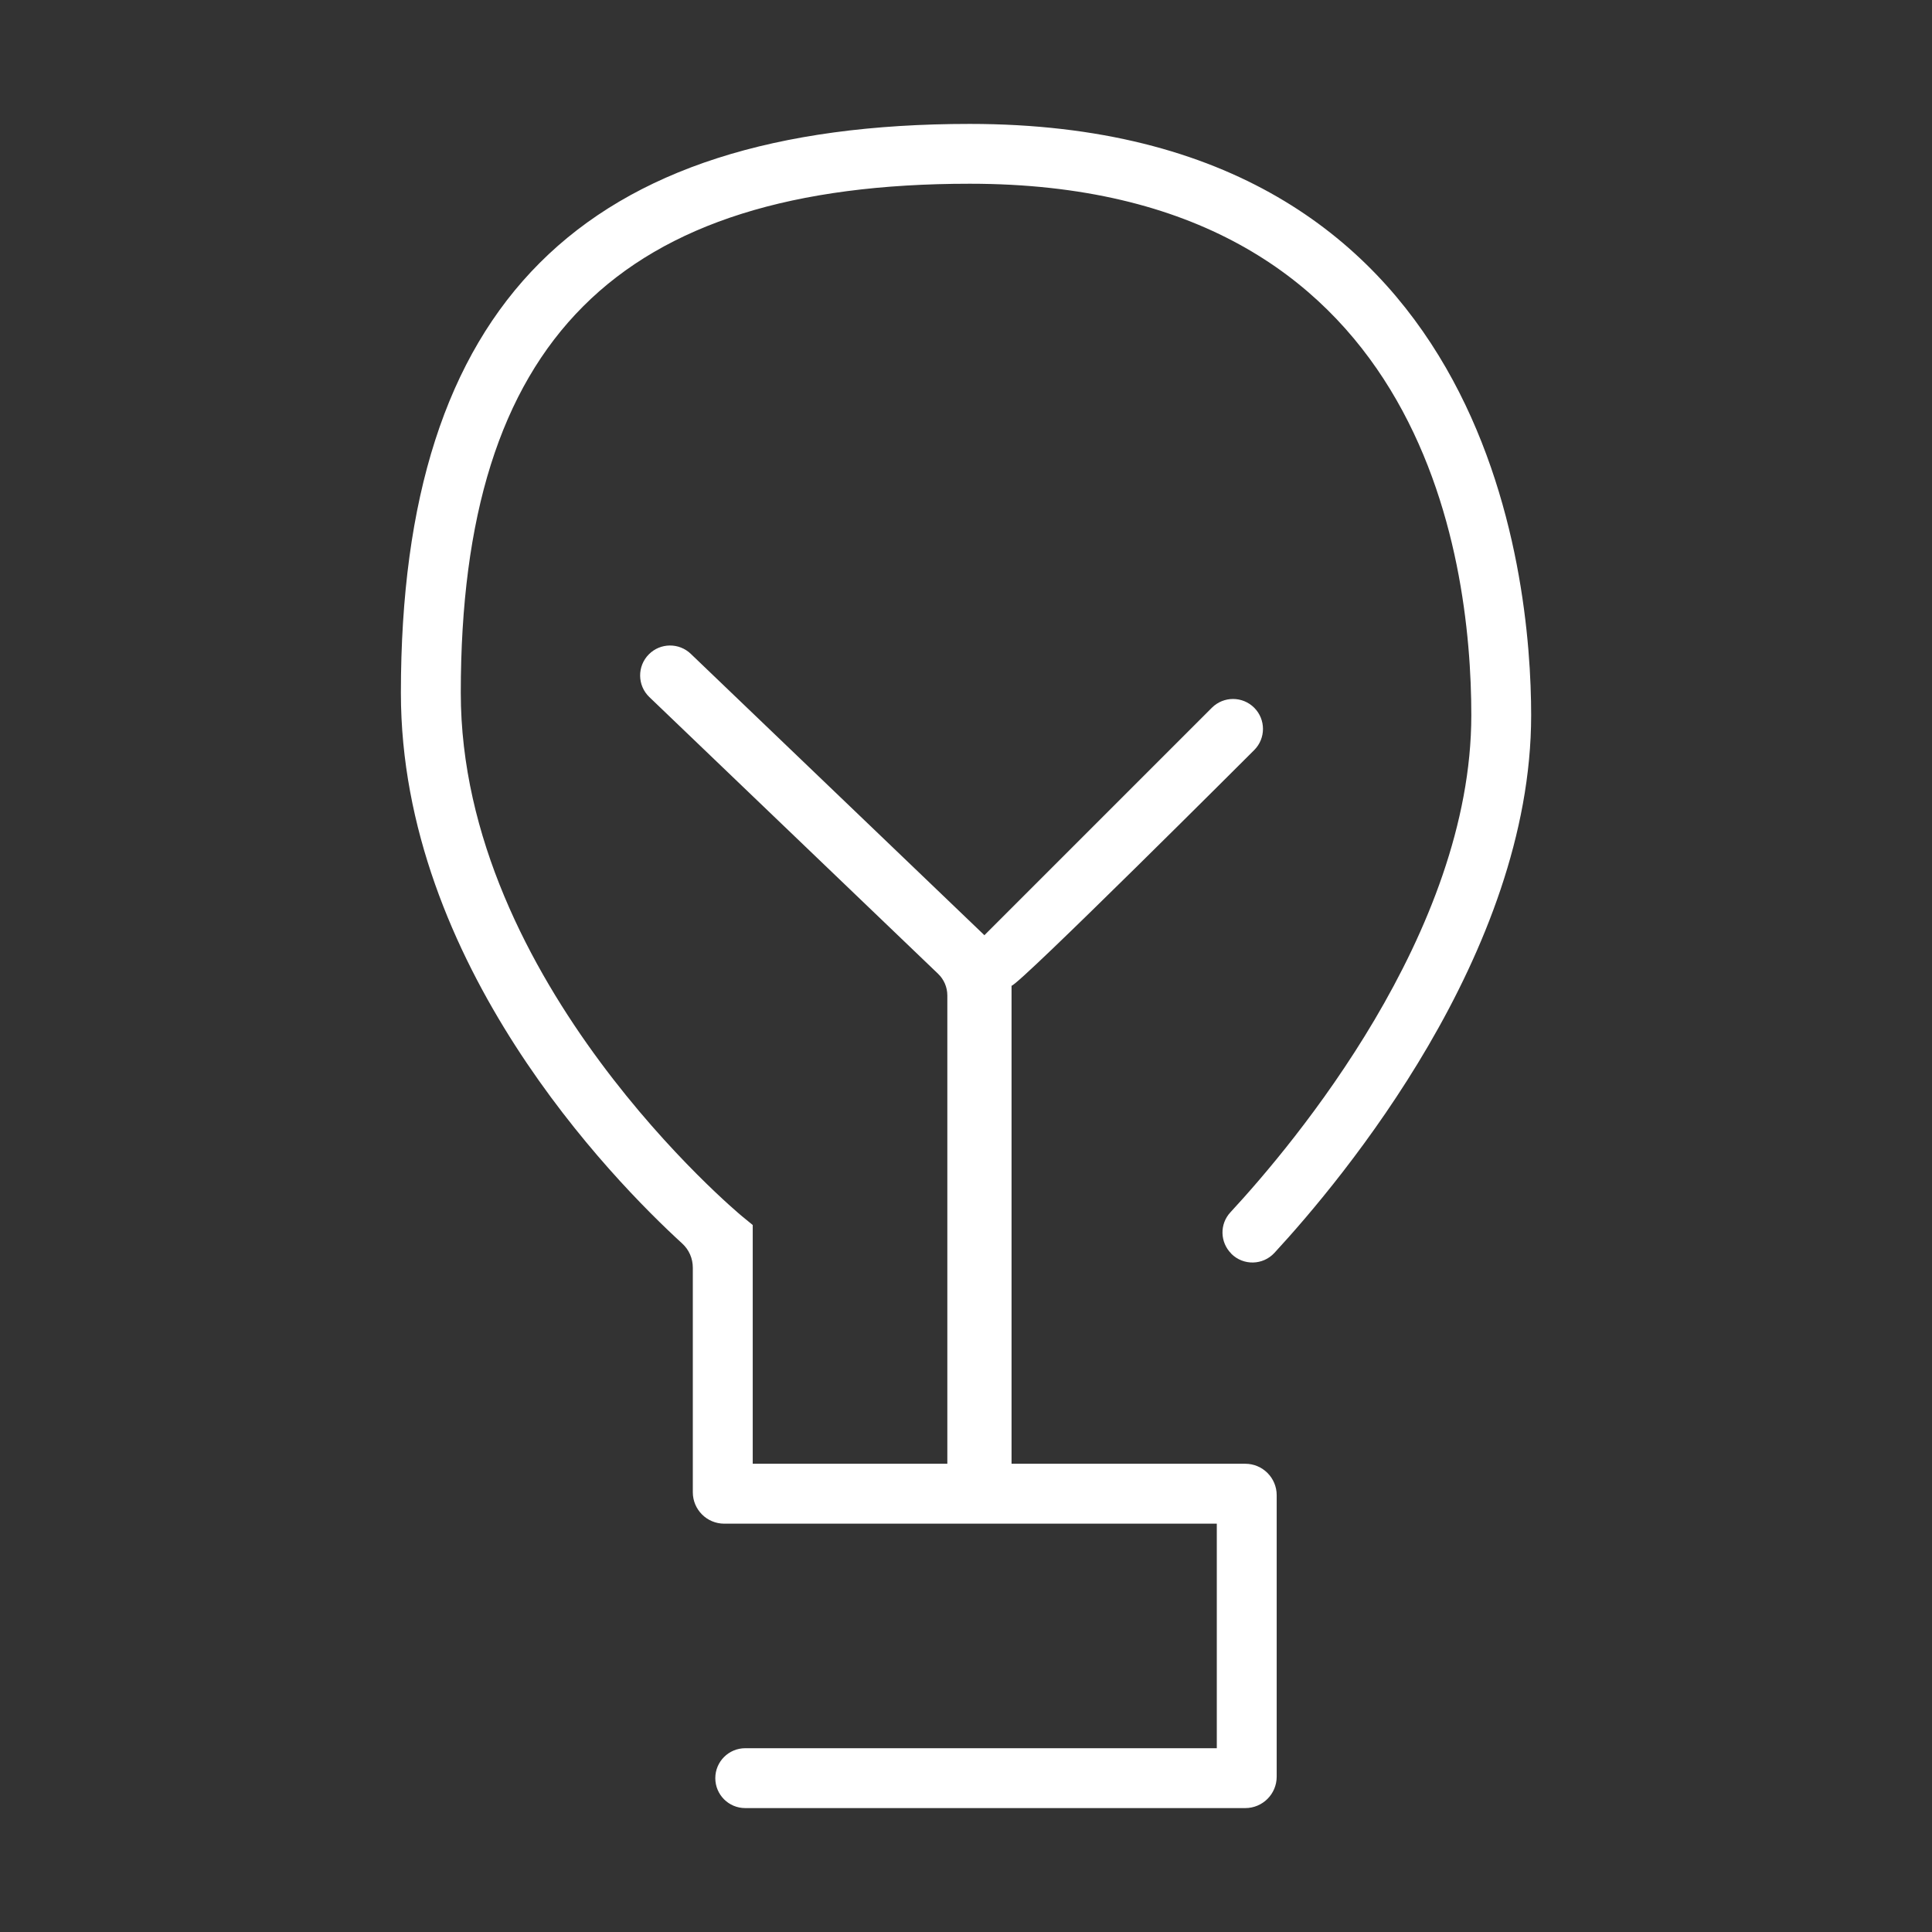
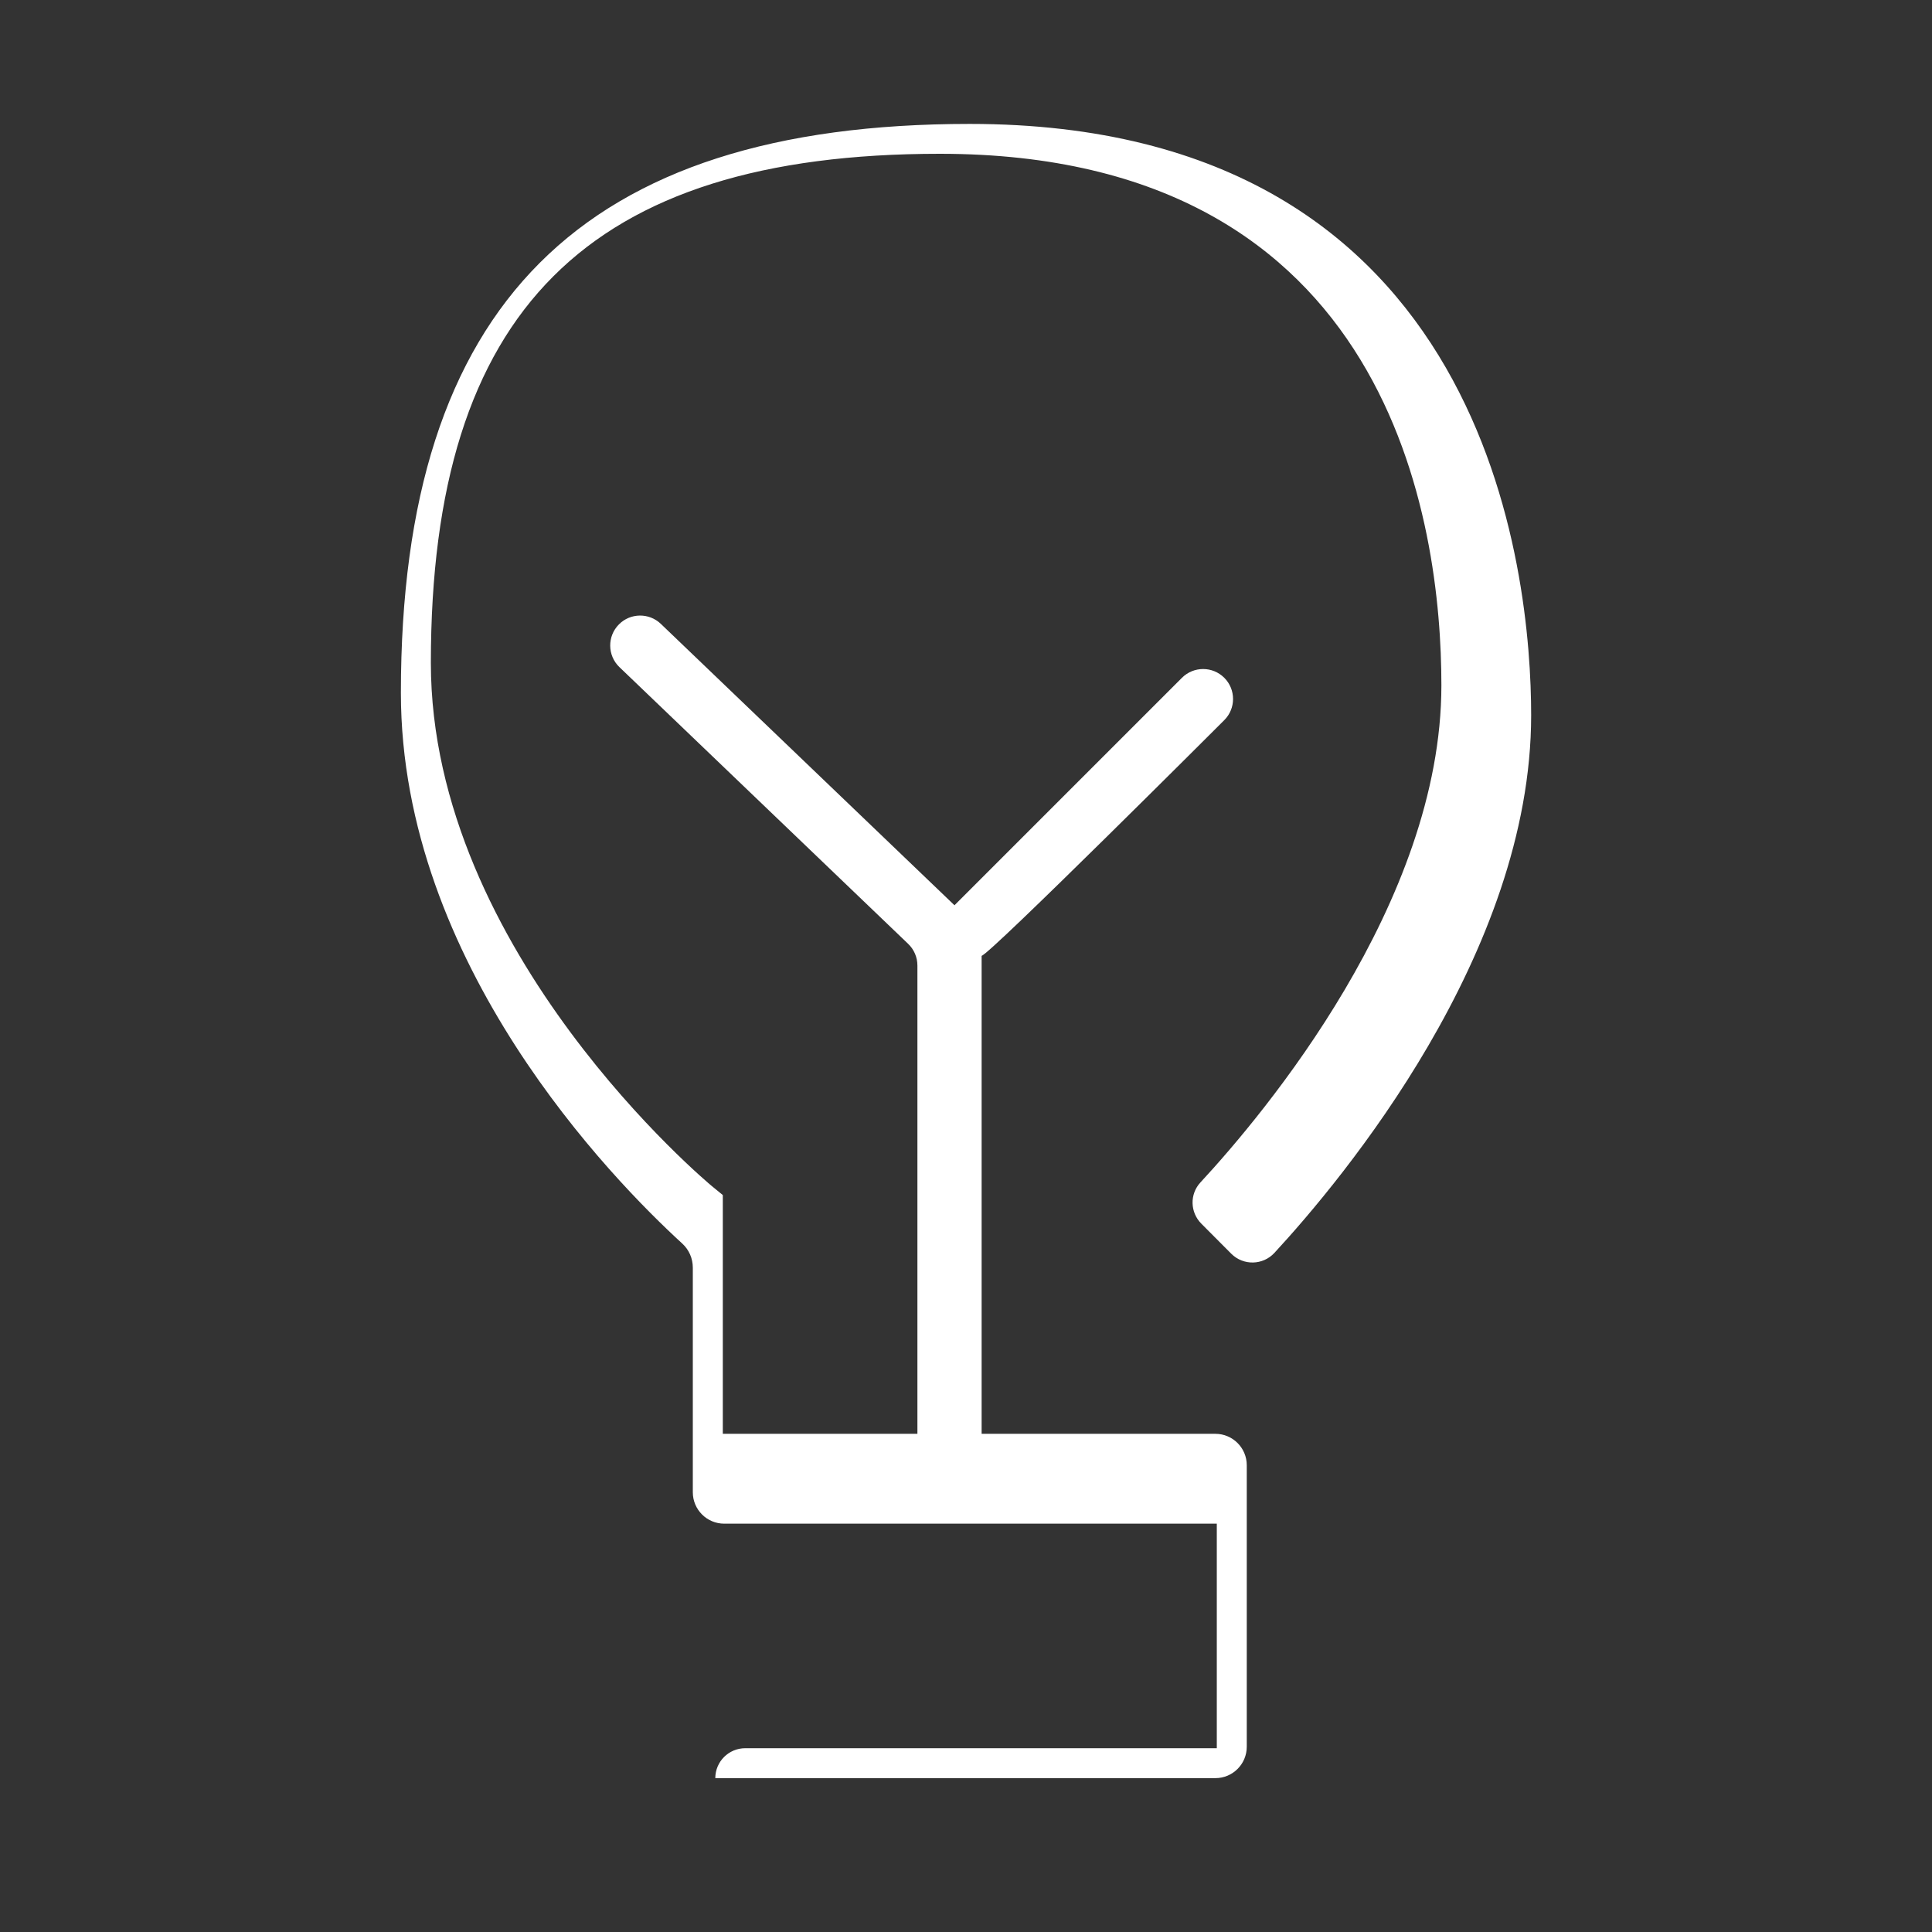
<svg xmlns="http://www.w3.org/2000/svg" id="Capa_5" data-name="Capa 5" viewBox="0 0 800 800">
  <rect x="0" y="0" width="800" height="800" fill="#333333" stroke="none" />
  <defs>
    <style>
      .cls-1 {
        fill: #fff;
      }
    </style>
  </defs>
-   <path class="cls-1" d="M509.84,519.14c4.98,4.98,13.08,4.83,17.87-.35,28.19-30.53,106.31-124.03,106.31-222.62,0-57.44-16.76-244.86-232.46-244.86-160.71,0-235.56,74.86-235.56,235.57,0,112.19,87.64,201.63,116.49,228.03,2.83,2.59,4.39,6.19,4.39,10.03v92.97c0,7.18,5.82,13.01,13.01,13.01h203.96v92.98h-195.27c-6.84,0-12.39,5.55-12.39,12.39h0c0,6.86,5.55,12.4,12.39,12.4h207.06c7.18,0,13.01-5.82,13.01-13.01v-116.56c0-7.18-5.83-13.01-13.02-13.01h-96.77v-197.94c2.99-.13,100.48-97.58,100.48-97.58,4.84-4.84,4.84-12.69,0-17.53-4.84-4.84-12.69-4.84-17.53,0l-94.05,94.05s-.07.12-.11.17l-121.61-116.54c-4.87-4.67-12.59-4.59-17.35.19h0c-4.91,4.91-4.82,12.91.19,17.71l119.52,114.55c2.47,2.34,3.87,5.6,3.87,9.01v193.9h-80.58v-98.85l-4.54-3.72c-1.16-.96-116.35-96.85-116.35-216.68,0-145.76,65-210.77,210.77-210.77,187.43,0,207.67,153.9,207.67,220.07,0,90.08-73.47,177.46-99.75,205.84-4.54,4.89-4.34,12.41.37,17.13Z" />
+   <path class="cls-1" d="M509.84,519.14c4.98,4.98,13.08,4.83,17.87-.35,28.19-30.53,106.31-124.03,106.31-222.62,0-57.44-16.76-244.86-232.46-244.86-160.71,0-235.56,74.86-235.56,235.57,0,112.19,87.64,201.63,116.49,228.03,2.83,2.59,4.39,6.19,4.39,10.03v92.97c0,7.18,5.82,13.01,13.01,13.01h203.96v92.98h-195.27c-6.84,0-12.39,5.55-12.39,12.39h0h207.06c7.18,0,13.01-5.82,13.01-13.01v-116.56c0-7.18-5.83-13.01-13.02-13.01h-96.77v-197.94c2.99-.13,100.48-97.58,100.48-97.58,4.84-4.84,4.84-12.69,0-17.53-4.84-4.84-12.69-4.84-17.53,0l-94.05,94.05s-.07.12-.11.17l-121.61-116.54c-4.87-4.67-12.59-4.59-17.35.19h0c-4.91,4.91-4.82,12.91.19,17.71l119.52,114.55c2.47,2.34,3.87,5.6,3.87,9.01v193.9h-80.58v-98.85l-4.54-3.72c-1.16-.96-116.35-96.85-116.35-216.68,0-145.76,65-210.77,210.77-210.77,187.43,0,207.67,153.9,207.67,220.07,0,90.08-73.47,177.46-99.75,205.84-4.54,4.89-4.34,12.41.37,17.13Z" />
</svg>